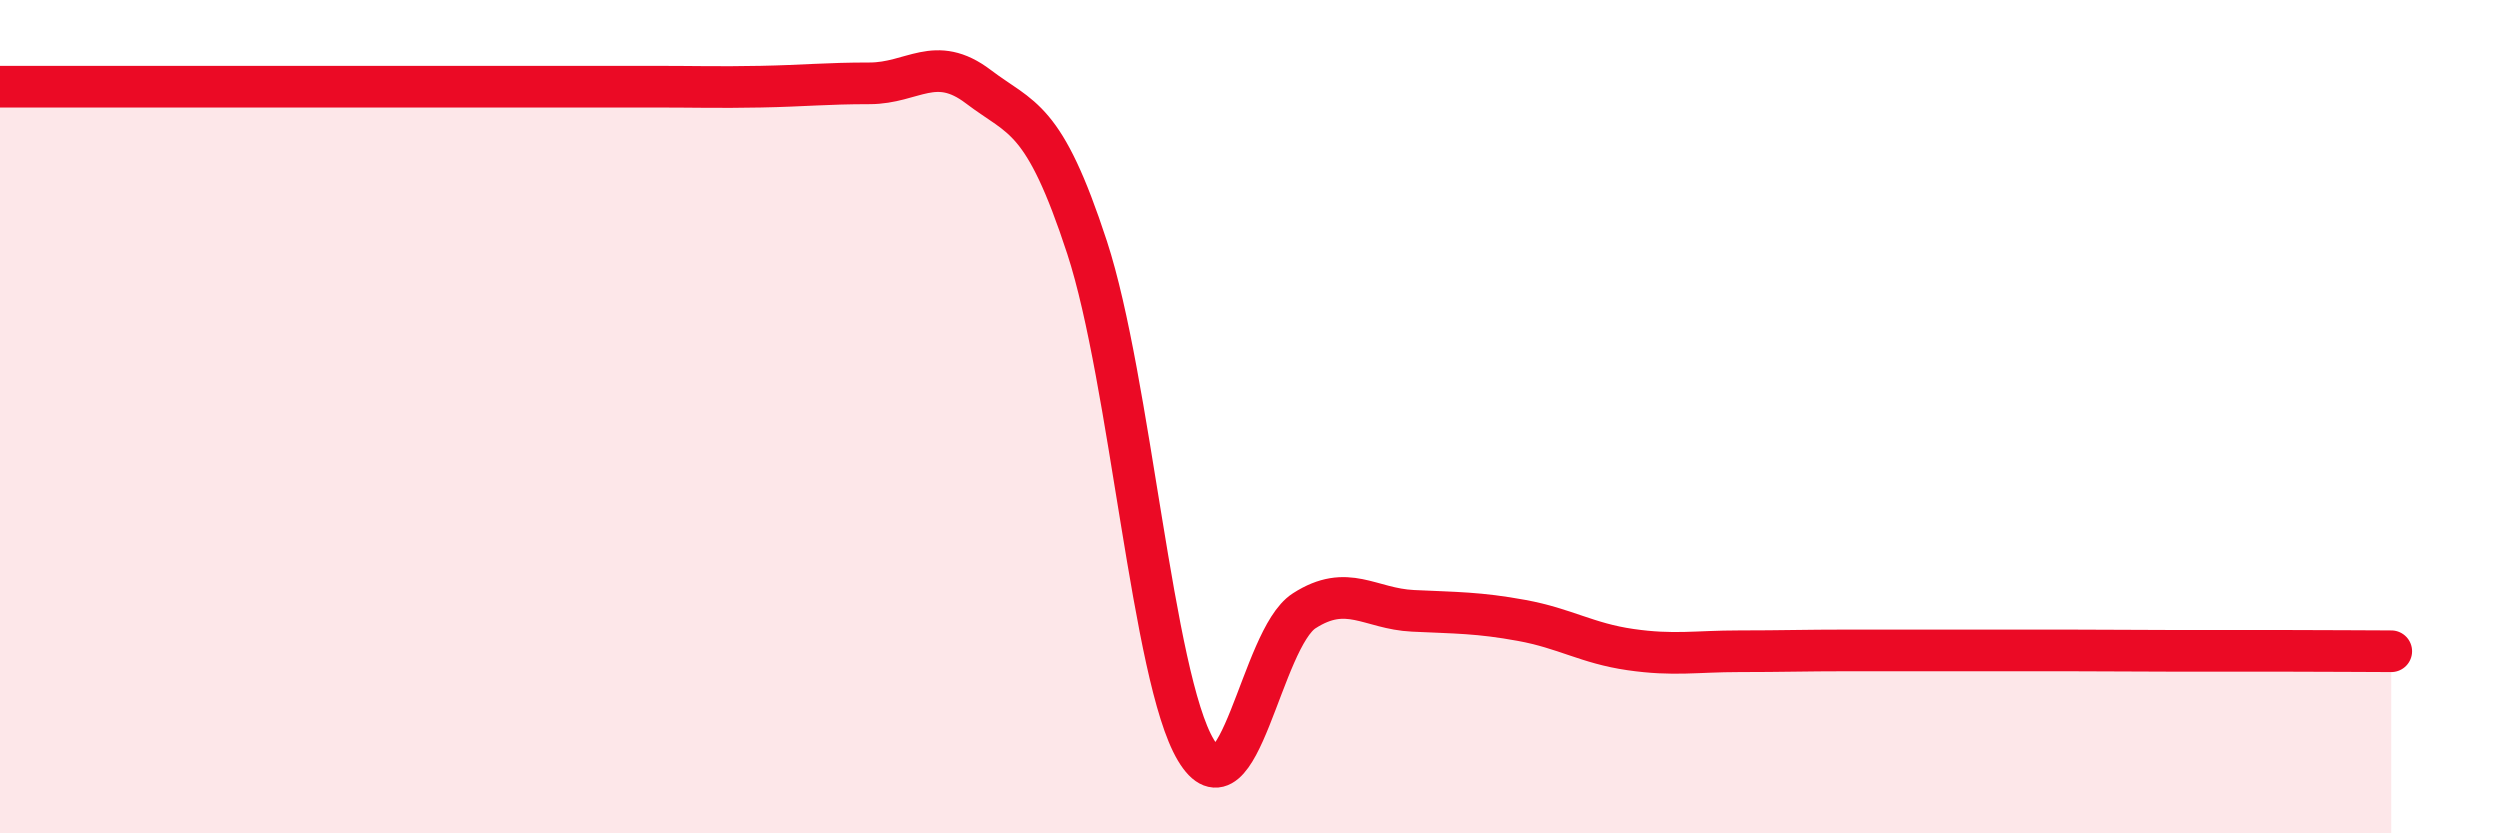
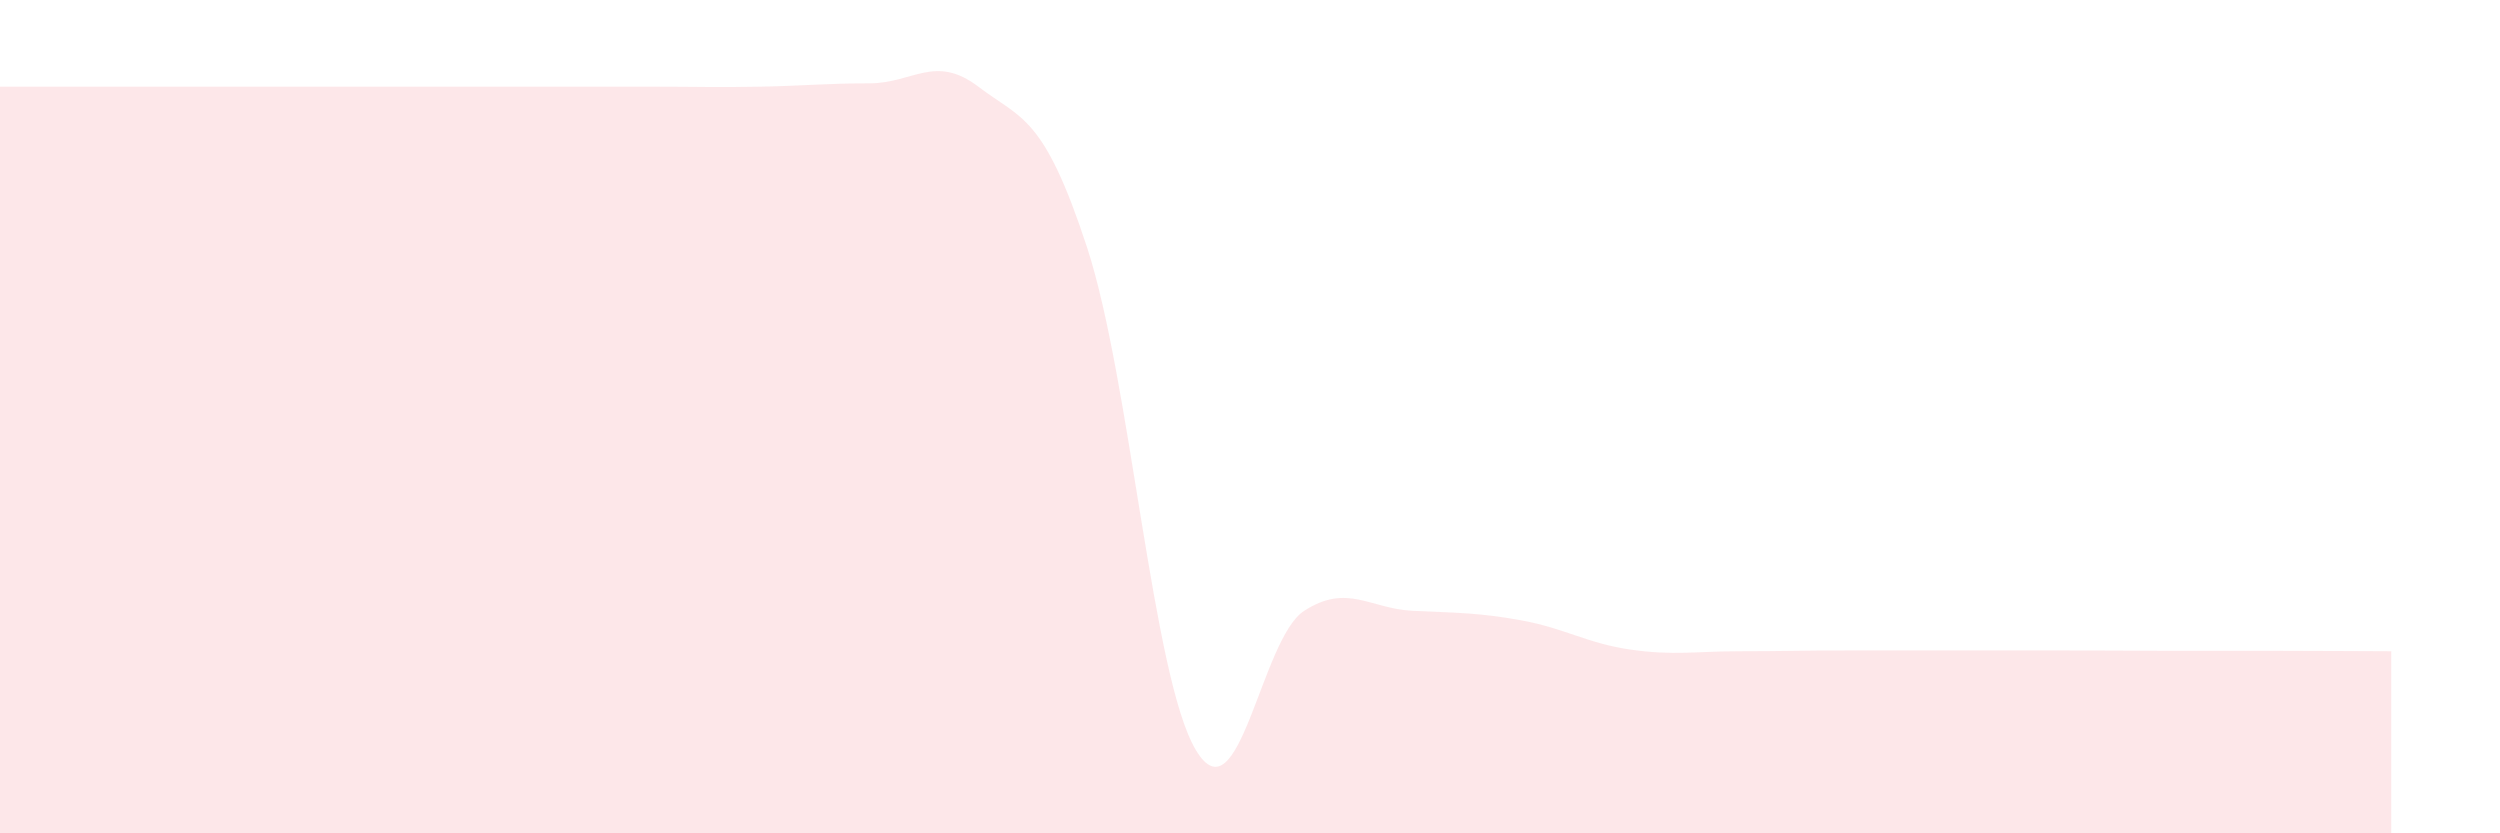
<svg xmlns="http://www.w3.org/2000/svg" width="60" height="20" viewBox="0 0 60 20">
  <path d="M 0,2.08 C 0.52,2.08 1.57,2.08 2.61,2.08 C 3.65,2.08 4.18,2.08 5.22,2.08 C 6.26,2.08 6.79,2.08 7.83,2.08 C 8.87,2.08 9.39,2.08 10.43,2.08 C 11.47,2.08 12,2.08 13.04,2.08 C 14.08,2.08 14.61,2.08 15.65,2.08 C 16.69,2.08 17.22,2.1 18.26,2.08 C 19.3,2.06 19.83,2 20.87,2 C 21.91,2 22.44,1.29 23.48,2.08 C 24.52,2.87 25.05,2.76 26.09,5.94 C 27.13,9.12 27.66,16.26 28.7,18 C 29.74,19.74 30.26,15.33 31.3,14.66 C 32.34,13.99 32.87,14.61 33.91,14.66 C 34.95,14.71 35.48,14.7 36.52,14.89 C 37.56,15.08 38.09,15.44 39.13,15.59 C 40.17,15.74 40.7,15.63 41.74,15.63 C 42.78,15.63 43.31,15.61 44.35,15.61 C 45.39,15.61 45.92,15.61 46.96,15.61 C 48,15.61 48.53,15.61 49.57,15.61 C 50.61,15.61 51.13,15.62 52.17,15.62 C 53.21,15.62 53.74,15.62 54.78,15.62 C 55.82,15.62 56.87,15.63 57.39,15.63L57.39 20L0 20Z" fill="#EB0A25" opacity="0.1" stroke-linecap="round" stroke-linejoin="round" />
-   <path d="M 0,2.08 C 0.52,2.08 1.57,2.08 2.61,2.08 C 3.65,2.08 4.18,2.08 5.22,2.08 C 6.26,2.08 6.79,2.08 7.83,2.08 C 8.87,2.08 9.39,2.08 10.43,2.08 C 11.47,2.08 12,2.08 13.04,2.08 C 14.08,2.08 14.61,2.08 15.65,2.08 C 16.69,2.08 17.22,2.1 18.26,2.08 C 19.3,2.06 19.83,2 20.87,2 C 21.91,2 22.44,1.29 23.48,2.08 C 24.52,2.87 25.05,2.76 26.09,5.94 C 27.13,9.12 27.66,16.26 28.7,18 C 29.74,19.74 30.26,15.33 31.3,14.66 C 32.34,13.99 32.87,14.61 33.91,14.66 C 34.95,14.71 35.48,14.7 36.52,14.89 C 37.56,15.08 38.09,15.44 39.13,15.59 C 40.17,15.74 40.7,15.63 41.74,15.63 C 42.78,15.63 43.31,15.61 44.35,15.61 C 45.39,15.61 45.92,15.61 46.96,15.61 C 48,15.61 48.53,15.61 49.57,15.61 C 50.61,15.61 51.13,15.62 52.17,15.62 C 53.21,15.62 53.74,15.62 54.78,15.62 C 55.82,15.62 56.87,15.63 57.39,15.63" stroke="#EB0A25" stroke-width="1" fill="none" stroke-linecap="round" stroke-linejoin="round" />
</svg>